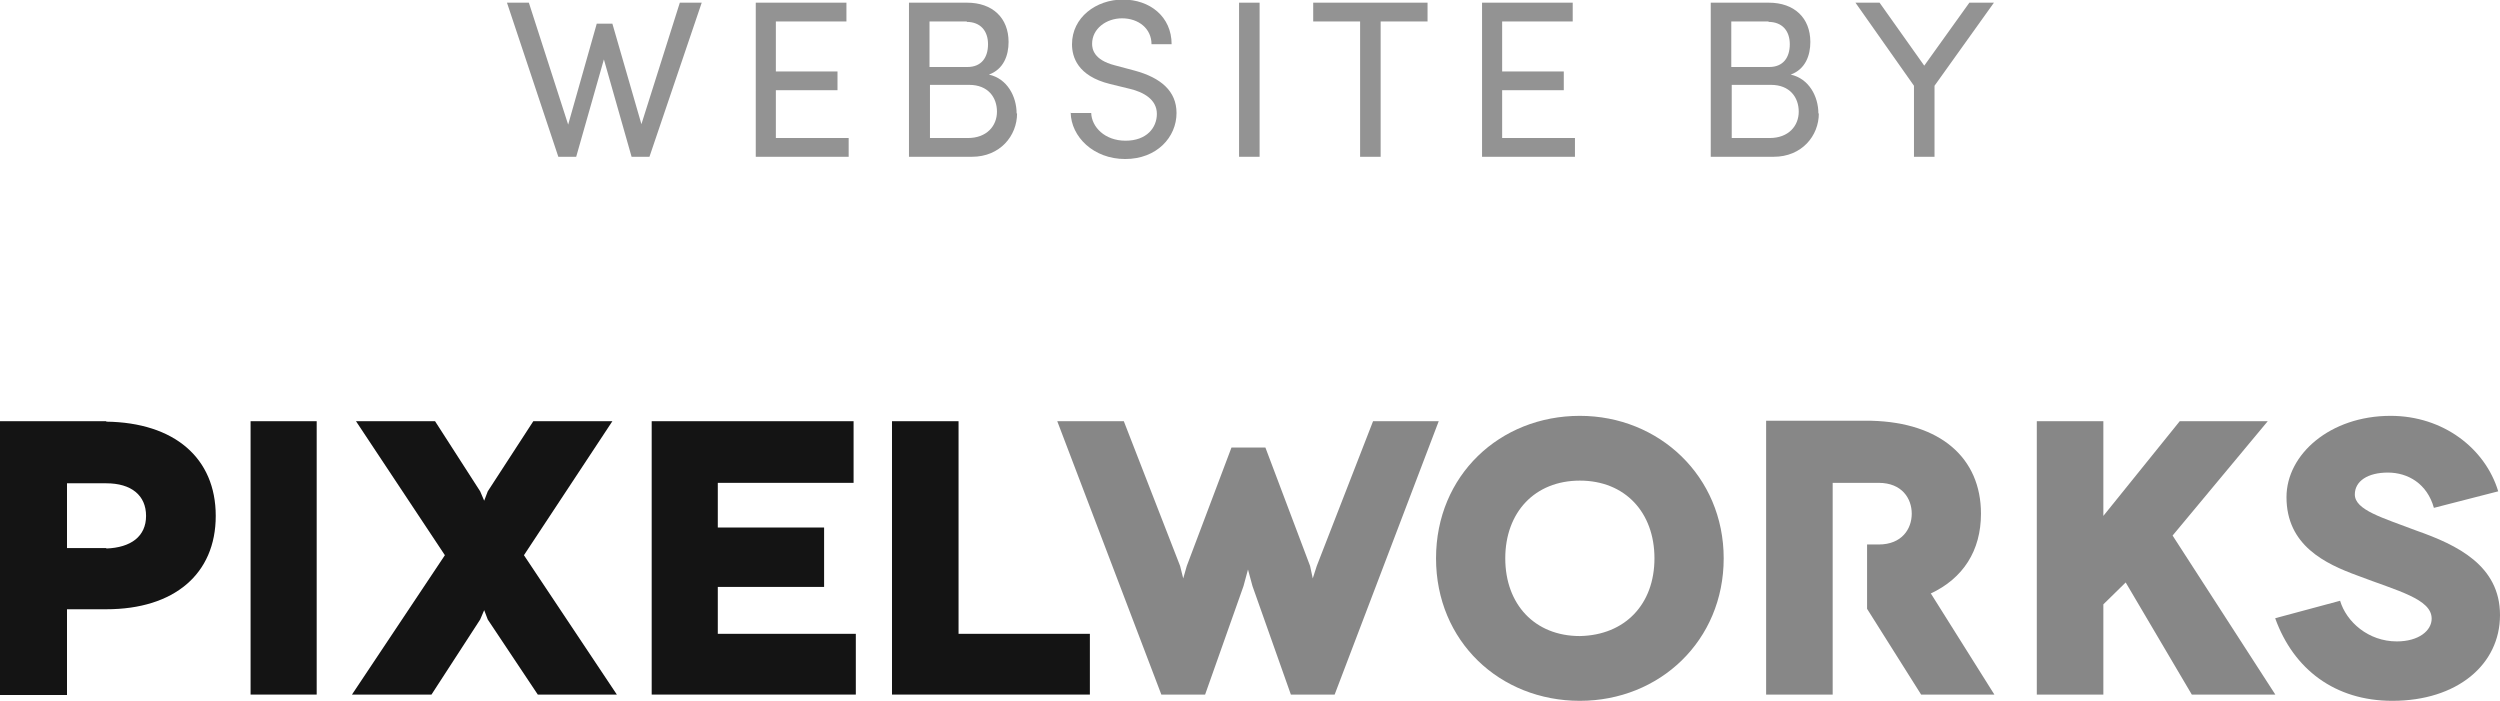
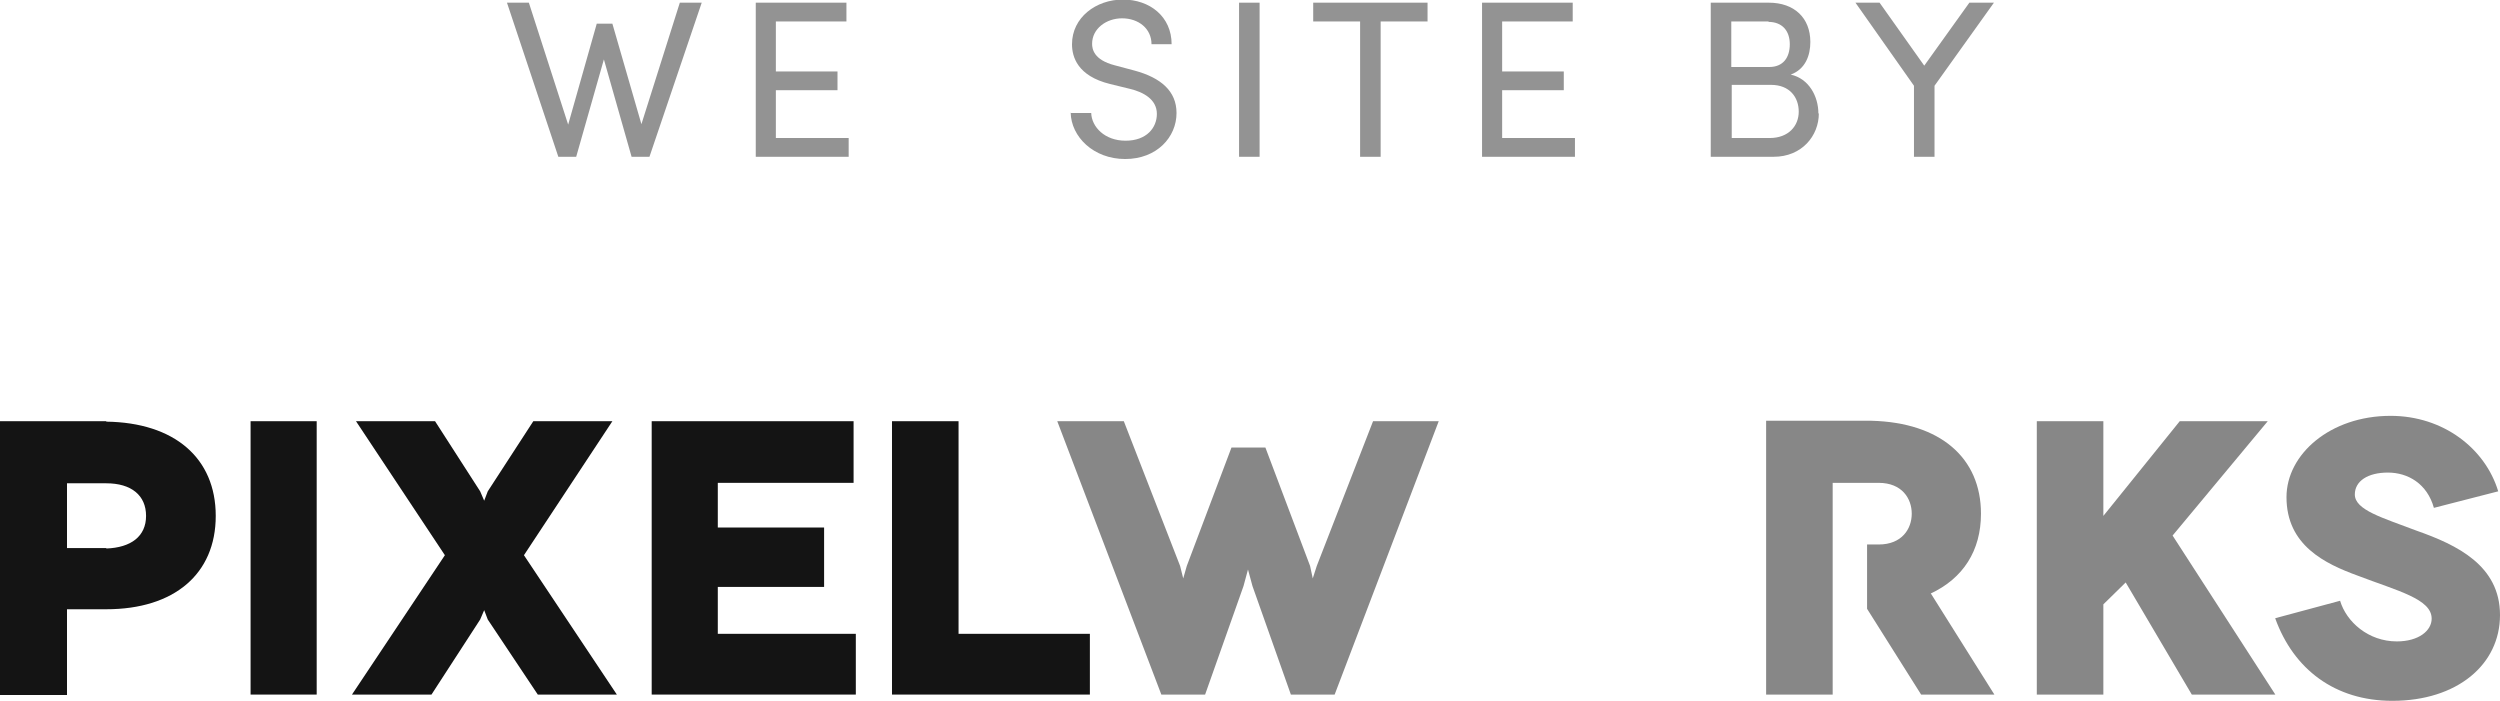
<svg xmlns="http://www.w3.org/2000/svg" viewBox="0 0 55.97 15.69">
  <defs>
    <style>.d{fill:#939393;}.e{fill:#878787;}.f{fill:#141414;}</style>
  </defs>
  <g id="a" />
  <g id="b">
    <g id="c">
      <g>
        <g>
          <path class="d" d="M15.22,.06h.49l-1.17,3.45h-.4l-.62-2.18-.62,2.18h-.4L11.35,.06h.49l.88,2.73,.64-2.26h.35l.65,2.25L15.22,.06Z" />
          <path class="d" d="M17.37,3.09h1.63v.42h-2.08V.06h2.03V.48h-1.58V1.6h1.38v.42h-1.38v1.06Z" />
-           <path class="d" d="M22.77,2.54c0,.5-.38,.97-1.01,.97h-1.41V.06h1.3c.57,0,.93,.34,.93,.88,0,.3-.11,.61-.44,.73,.41,.09,.62,.49,.62,.87Zm-1.12-2.06h-.84V1.5h.85c.31,0,.46-.21,.46-.51s-.17-.5-.48-.5Zm.02,2.61c.42,0,.65-.27,.65-.59s-.2-.6-.62-.6h-.88v1.19h.86Z" />
          <path class="d" d="M23.98,2.53h.45c.01,.31,.3,.62,.77,.62s.7-.29,.7-.6c0-.33-.31-.49-.6-.56l-.45-.11c-.73-.18-.85-.61-.85-.89,0-.6,.54-1,1.14-1s1.09,.38,1.09,1h-.45c0-.35-.29-.58-.66-.58-.35,0-.67,.23-.67,.57,0,.12,.04,.36,.5,.48l.45,.12c.59,.16,.94,.46,.94,.95,0,.54-.44,1.03-1.15,1.03s-1.21-.5-1.22-1.04Z" />
          <path class="d" d="M27.74,3.51V.06h.46V3.51h-.46Z" />
          <path class="d" d="M31.96,.06V.48h-1.05V3.51h-.46V.48h-1.05V.06h2.56Z" />
          <path class="d" d="M33.63,3.09h1.63v.42h-2.08V.06h2.03V.48h-1.58V1.6h1.38v.42h-1.38v1.06Z" />
          <path class="d" d="M40.72,2.54c0,.5-.38,.97-1.01,.97h-1.41V.06h1.3c.57,0,.93,.34,.93,.88,0,.3-.11,.61-.44,.73,.41,.09,.62,.49,.62,.87Zm-1.12-2.06h-.84V1.5h.85c.31,0,.46-.21,.46-.51s-.17-.5-.48-.5Zm.02,2.61c.42,0,.65-.27,.65-.59s-.2-.6-.62-.6h-.88v1.19h.86Z" />
          <path class="d" d="M44.09,.06h.55l-1.33,1.86v1.59h-.46V1.92L41.54,.06h.54l1,1.41L44.09,.06Z" />
        </g>
        <g>
          <polygon class="f" points="7.09 15.55 7.09 9.43 5.61 9.43 5.61 15.55 7.09 15.55 7.09 15.55" />
          <polygon class="f" points="10.92 13.87 12.04 15.55 13.81 15.55 11.73 12.43 13.71 9.43 11.94 9.43 10.92 11 10.84 11.21 10.75 11 9.74 9.43 7.97 9.43 9.96 12.43 7.88 15.55 9.66 15.55 10.75 13.87 10.84 13.66 10.92 13.87 10.92 13.87" />
          <polygon class="f" points="16.07 14.19 16.07 13.14 18.45 13.14 18.45 11.81 16.07 11.81 16.07 10.81 19.11 10.81 19.11 9.43 14.59 9.43 14.59 15.55 19.16 15.55 19.16 14.19 16.07 14.19 16.07 14.19" />
          <polygon class="f" points="21.46 14.19 21.46 9.43 19.97 9.43 19.97 15.55 24.4 15.55 24.4 14.19 21.46 14.19" />
          <path class="f" d="M2.38,9.43H0v6.13H1.5v-1.92h.88c1.52,0,2.45-.79,2.45-2.09s-.93-2.09-2.45-2.11Zm0,2.84h-.88v-1.45h.88c.56,0,.89,.27,.89,.73s-.34,.71-.89,.73Z" />
          <polygon class="e" points="30.74 9.43 29.48 12.67 29.39 12.95 29.33 12.67 28.33 10.02 27.57 10.02 26.57 12.67 26.49 12.95 26.42 12.67 25.16 9.43 23.67 9.43 26 15.55 26.98 15.55 27.84 13.12 27.94 12.75 28.04 13.12 28.9 15.55 29.88 15.55 32.21 9.43 30.74 9.43" />
          <path class="e" d="M50.94,13.85c.41,1.13,1.33,1.84,2.62,1.84,1.45,0,2.41-.81,2.41-1.92s-.96-1.57-1.87-1.89c-.76-.29-1.38-.46-1.38-.81,0-.3,.29-.49,.74-.49s.88,.25,1.03,.79l1.44-.37c-.29-.96-1.23-1.69-2.41-1.69-1.35,0-2.33,.86-2.33,1.82,0,1.08,.86,1.49,1.6,1.76,.89,.34,1.65,.52,1.65,.96,0,.27-.29,.51-.78,.51-.64,0-1.13-.44-1.27-.91l-1.45,.39v.02Z" />
          <polygon class="e" points="50.94 15.55 48.64 11.99 50.77 9.43 48.8 9.43 47.09 11.55 47.09 9.43 45.6 9.43 45.6 15.55 47.09 15.55 47.09 13.53 47.59 13.04 49.07 15.55 50.94 15.55 50.94 15.55 50.94 15.55" />
-           <path class="e" d="M35.37,9.31c-1.79,0-3.22,1.33-3.22,3.19s1.43,3.19,3.22,3.19,3.22-1.35,3.22-3.19-1.45-3.19-3.22-3.19Zm0,4.93c-1.01,0-1.67-.71-1.67-1.74s.66-1.74,1.67-1.74,1.67,.71,1.67,1.74-.66,1.72-1.67,1.74Z" />
          <path class="e" d="M43.22,13.29c.73-.34,1.13-.96,1.13-1.79,0-1.25-.91-2.04-2.45-2.08h-2.36v6.13h1.49v-4.74h1.03c.52,0,.74,.35,.74,.69s-.22,.69-.74,.69h-.26v1.44l1.21,1.92h1.64l-1.42-2.26Z" />
        </g>
      </g>
    </g>
  </g>
</svg>